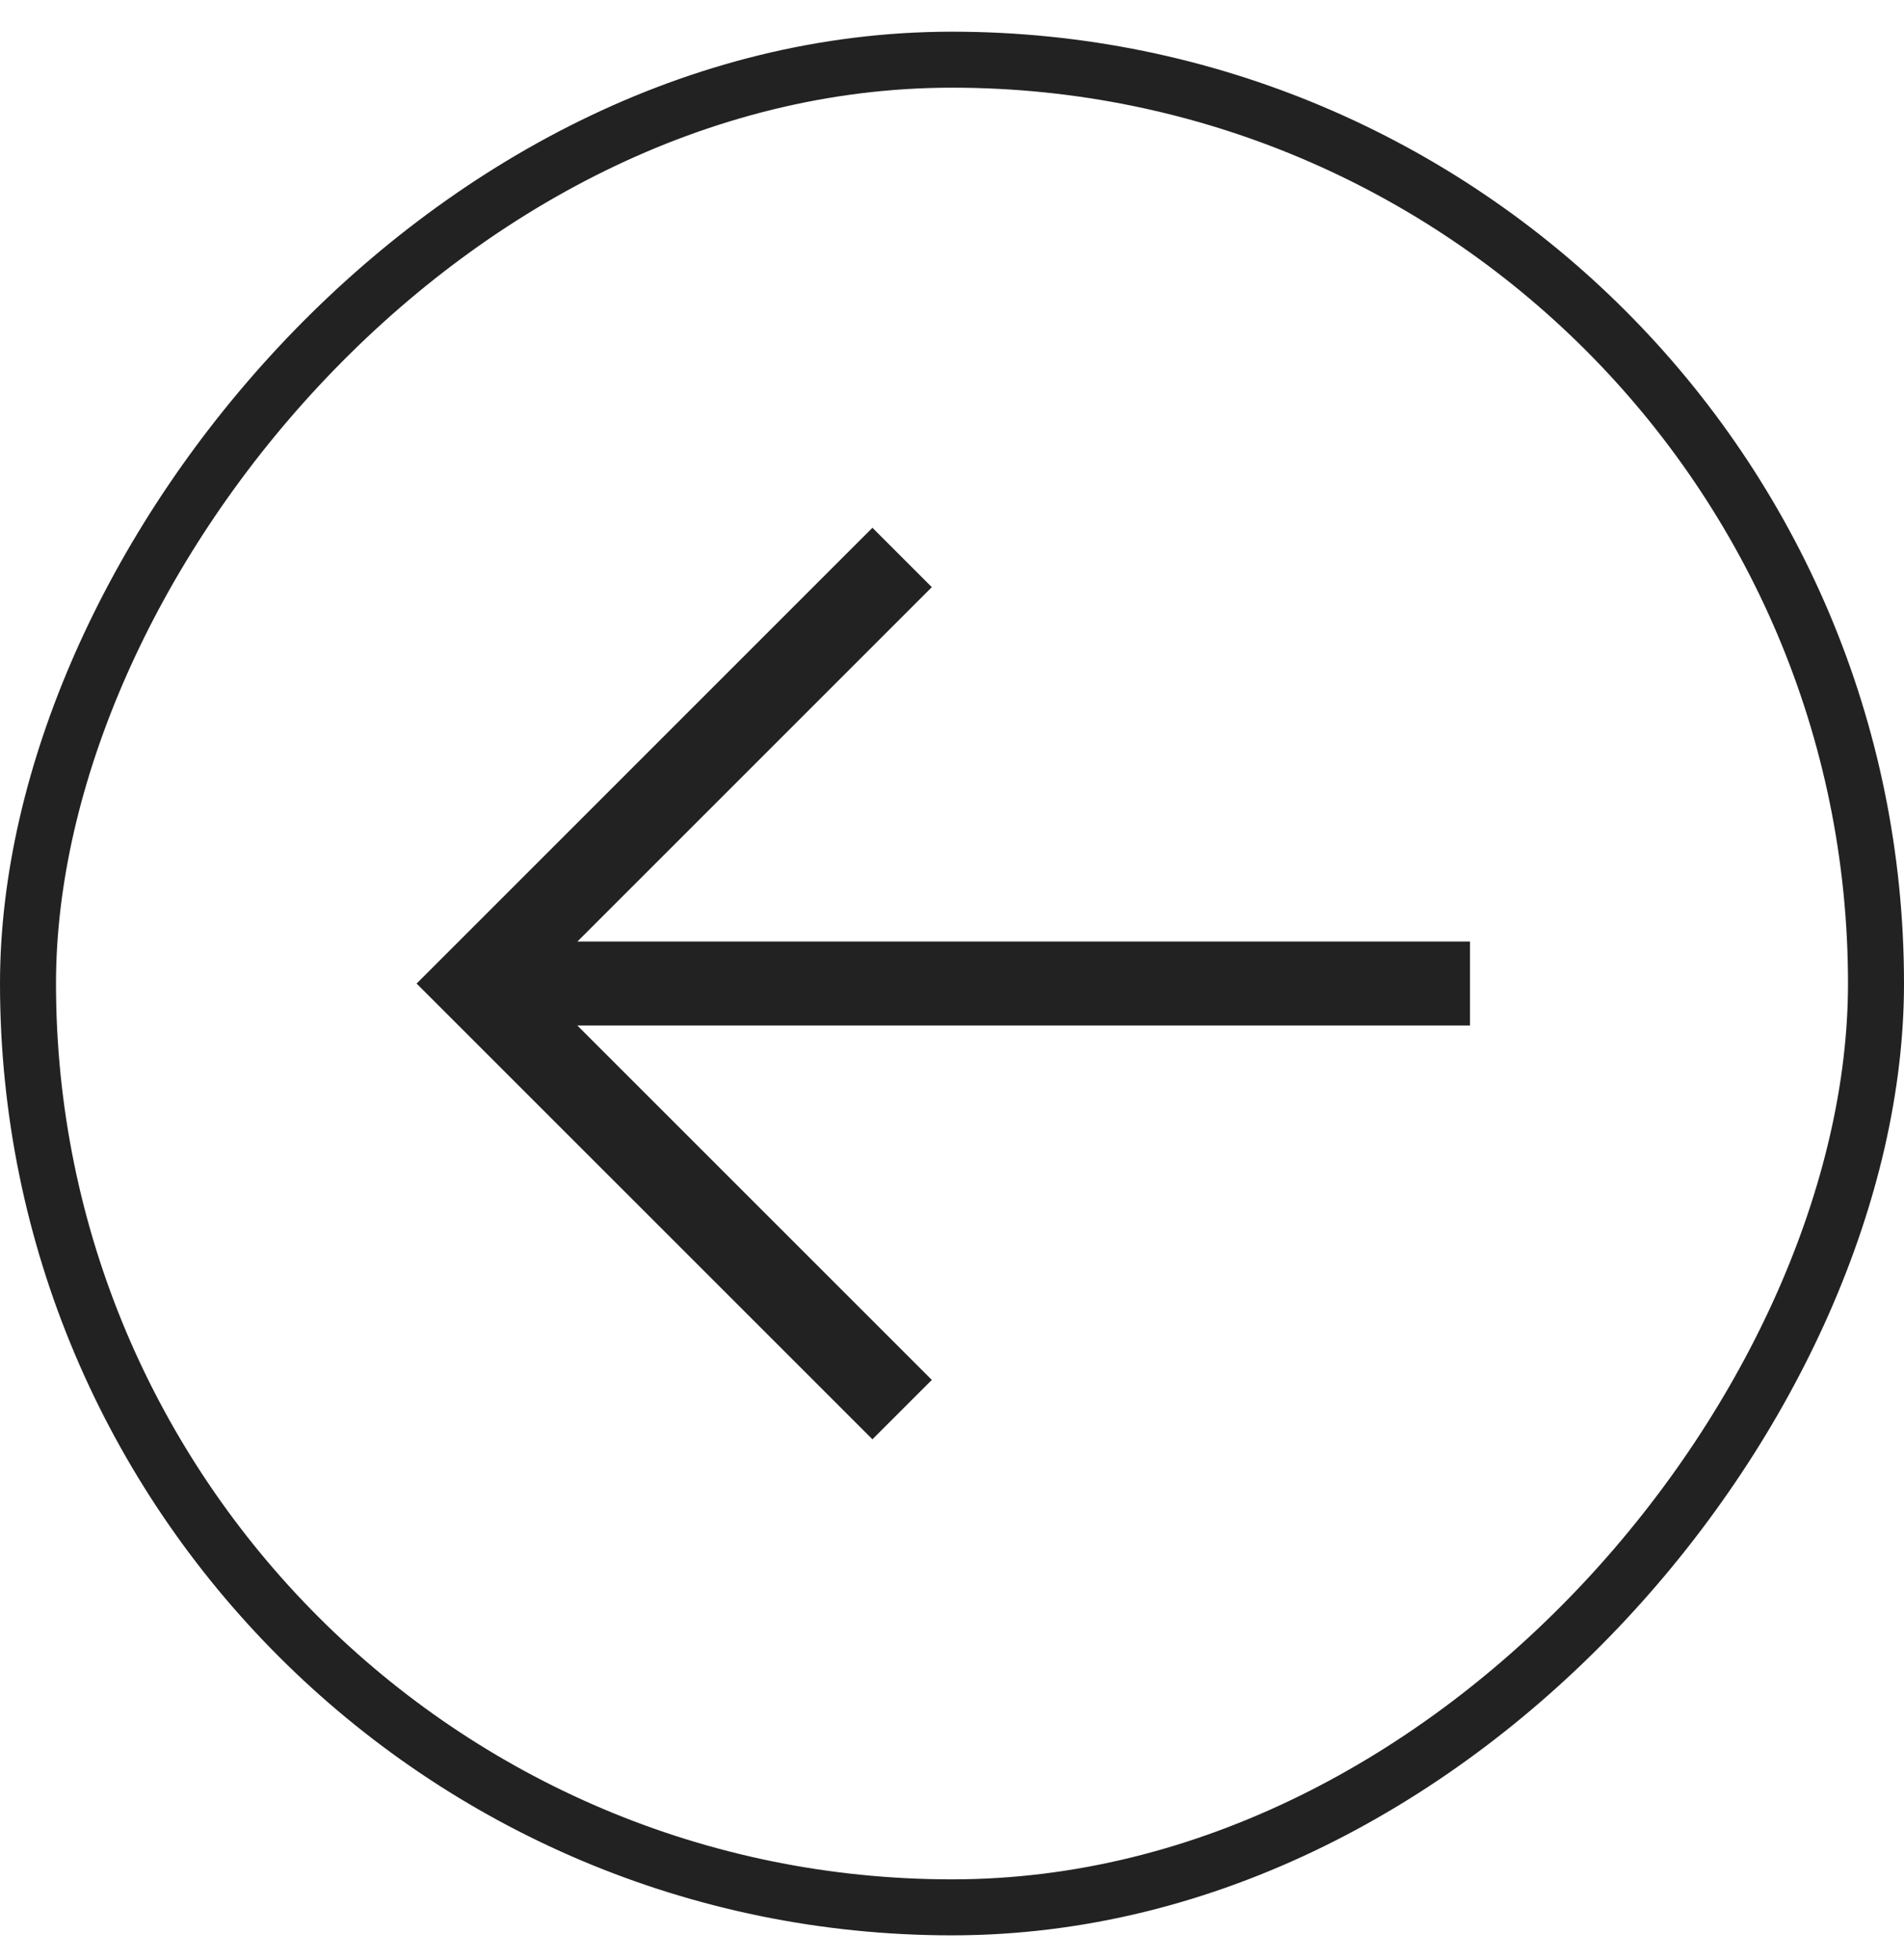
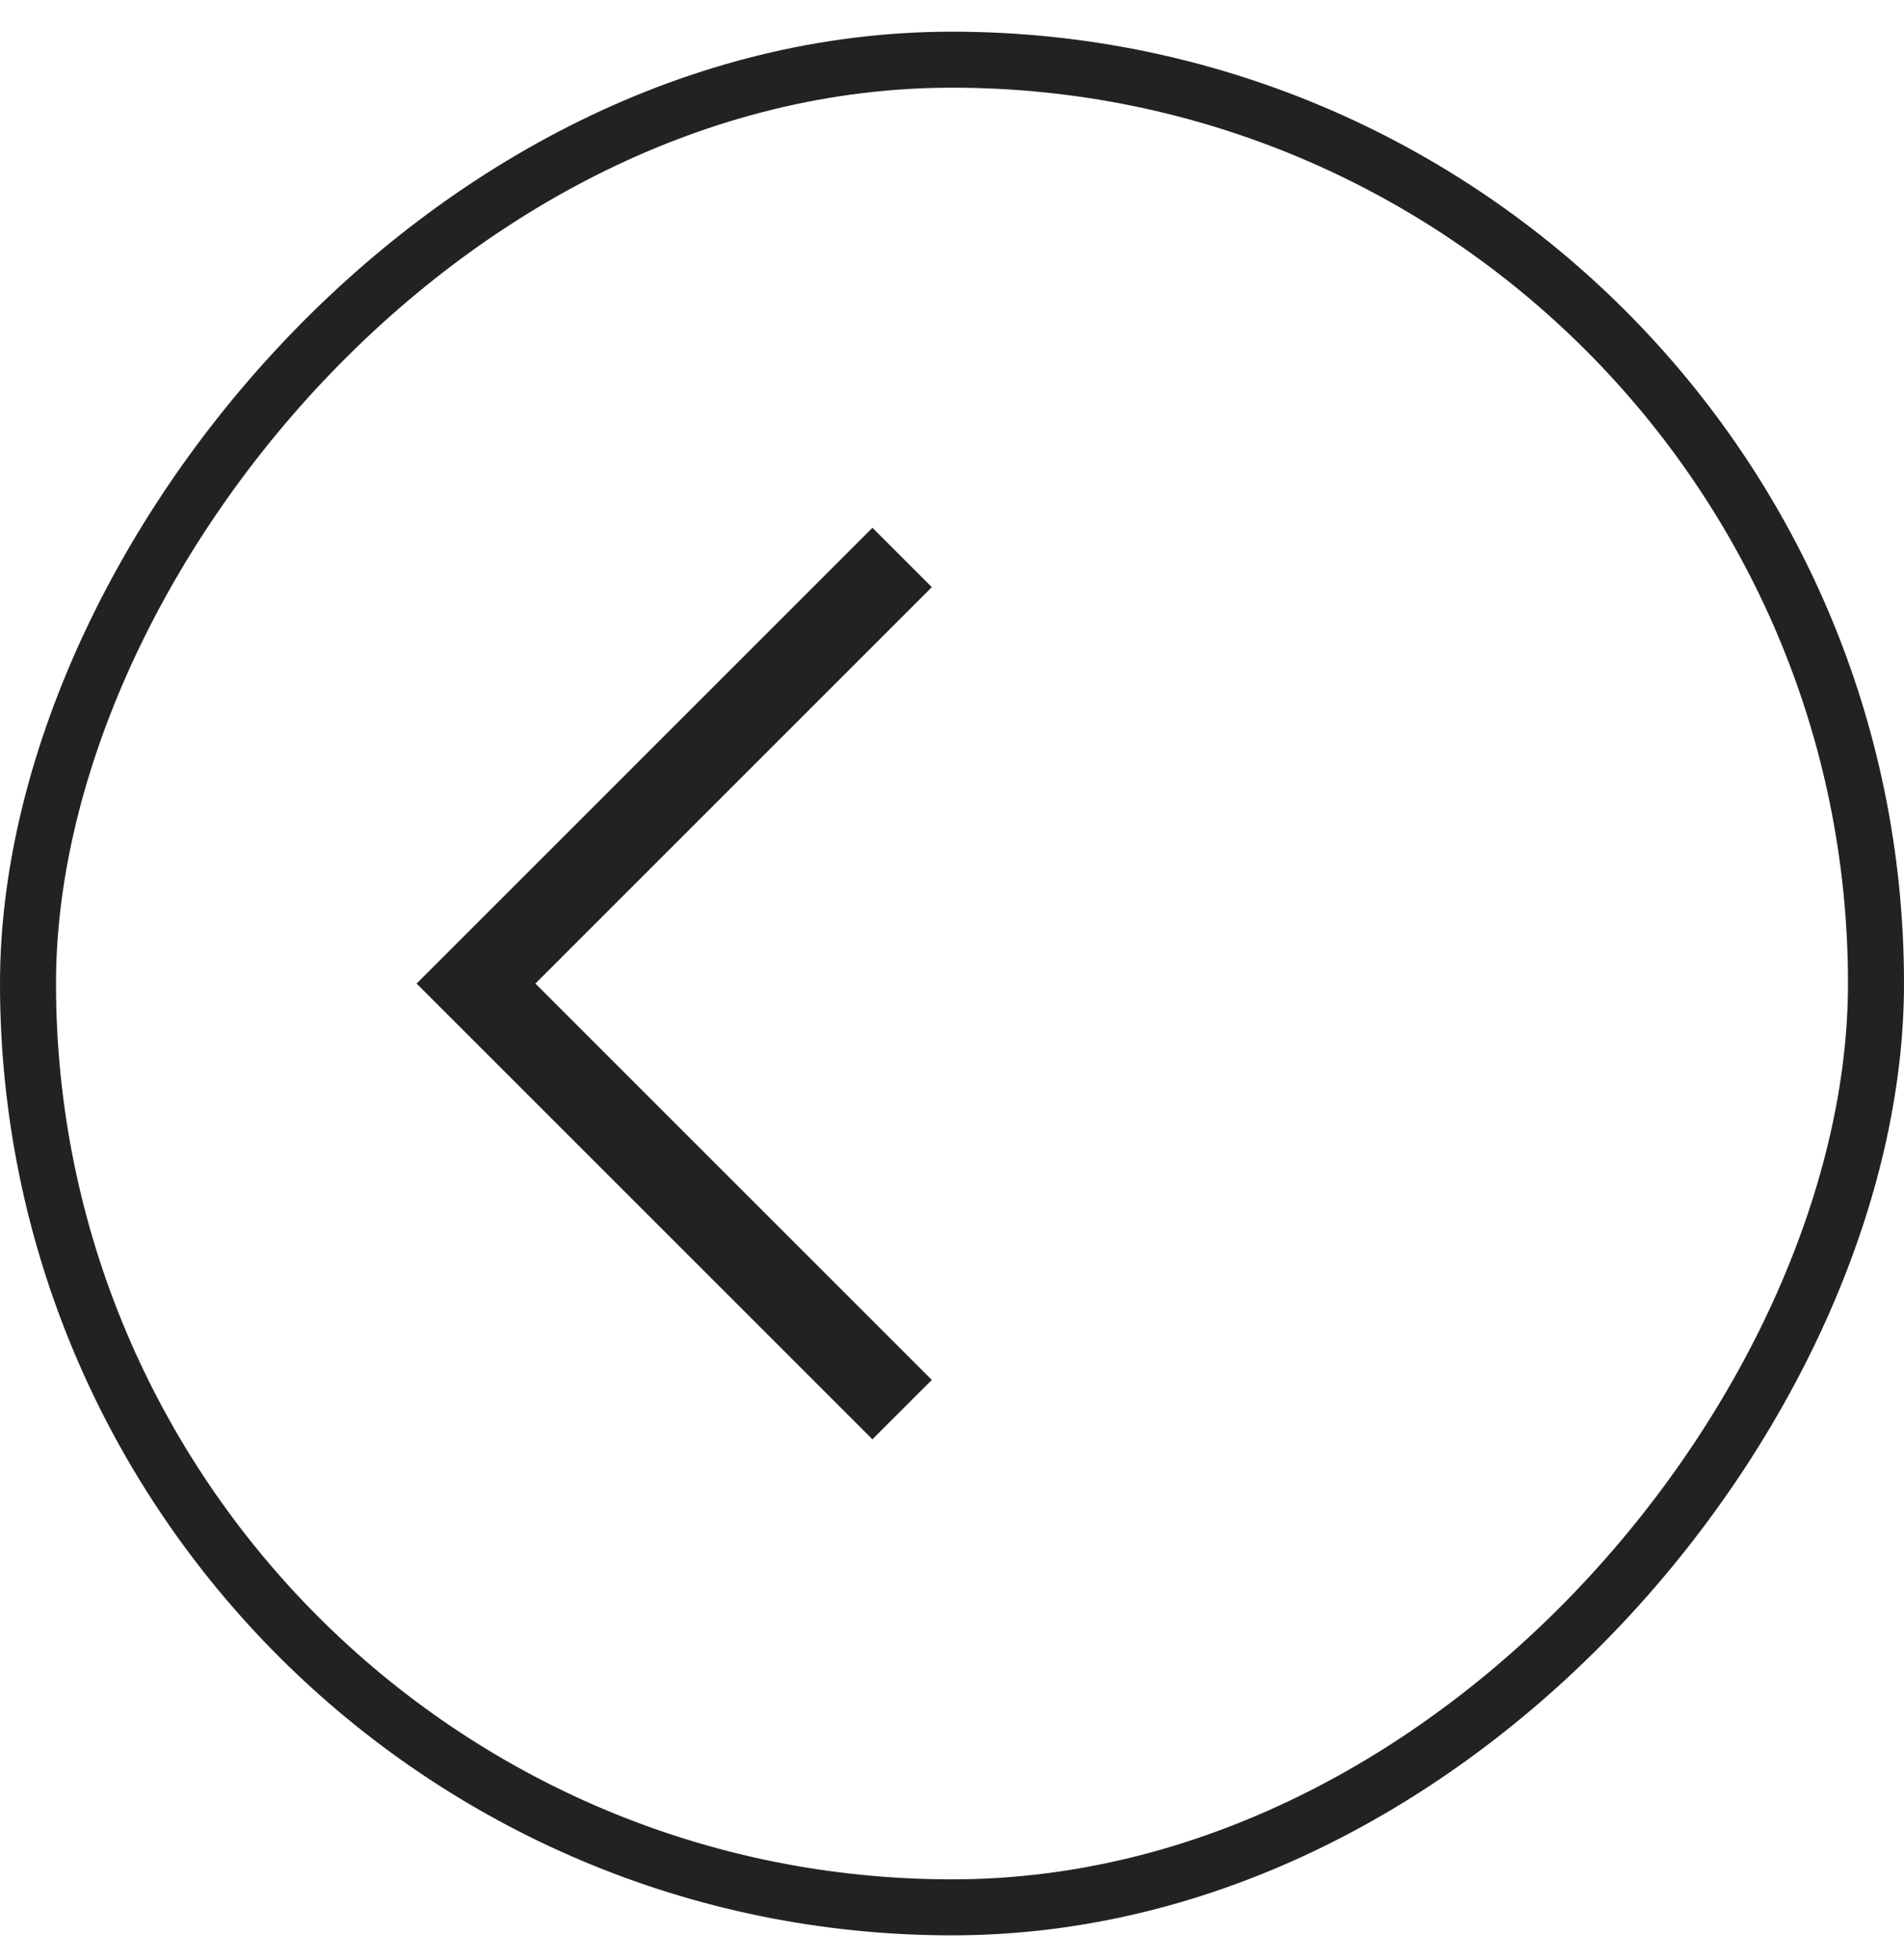
<svg xmlns="http://www.w3.org/2000/svg" width="34" height="35" viewBox="0 0 34 35" fill="none">
  <rect x="-0.5" y="0.5" width="33" height="33" rx="16.5" transform="matrix(-1 0 0 1 33 0.566)" stroke="#222222" />
-   <path d="M25.5 17.566L10.046 17.566" stroke="#222222" stroke-width="1.5" stroke-linecap="square" />
  <path d="M15.579 10.487L8.5 17.567L15.579 24.646" stroke="#222222" stroke-width="1.5" stroke-linecap="square" />
</svg>